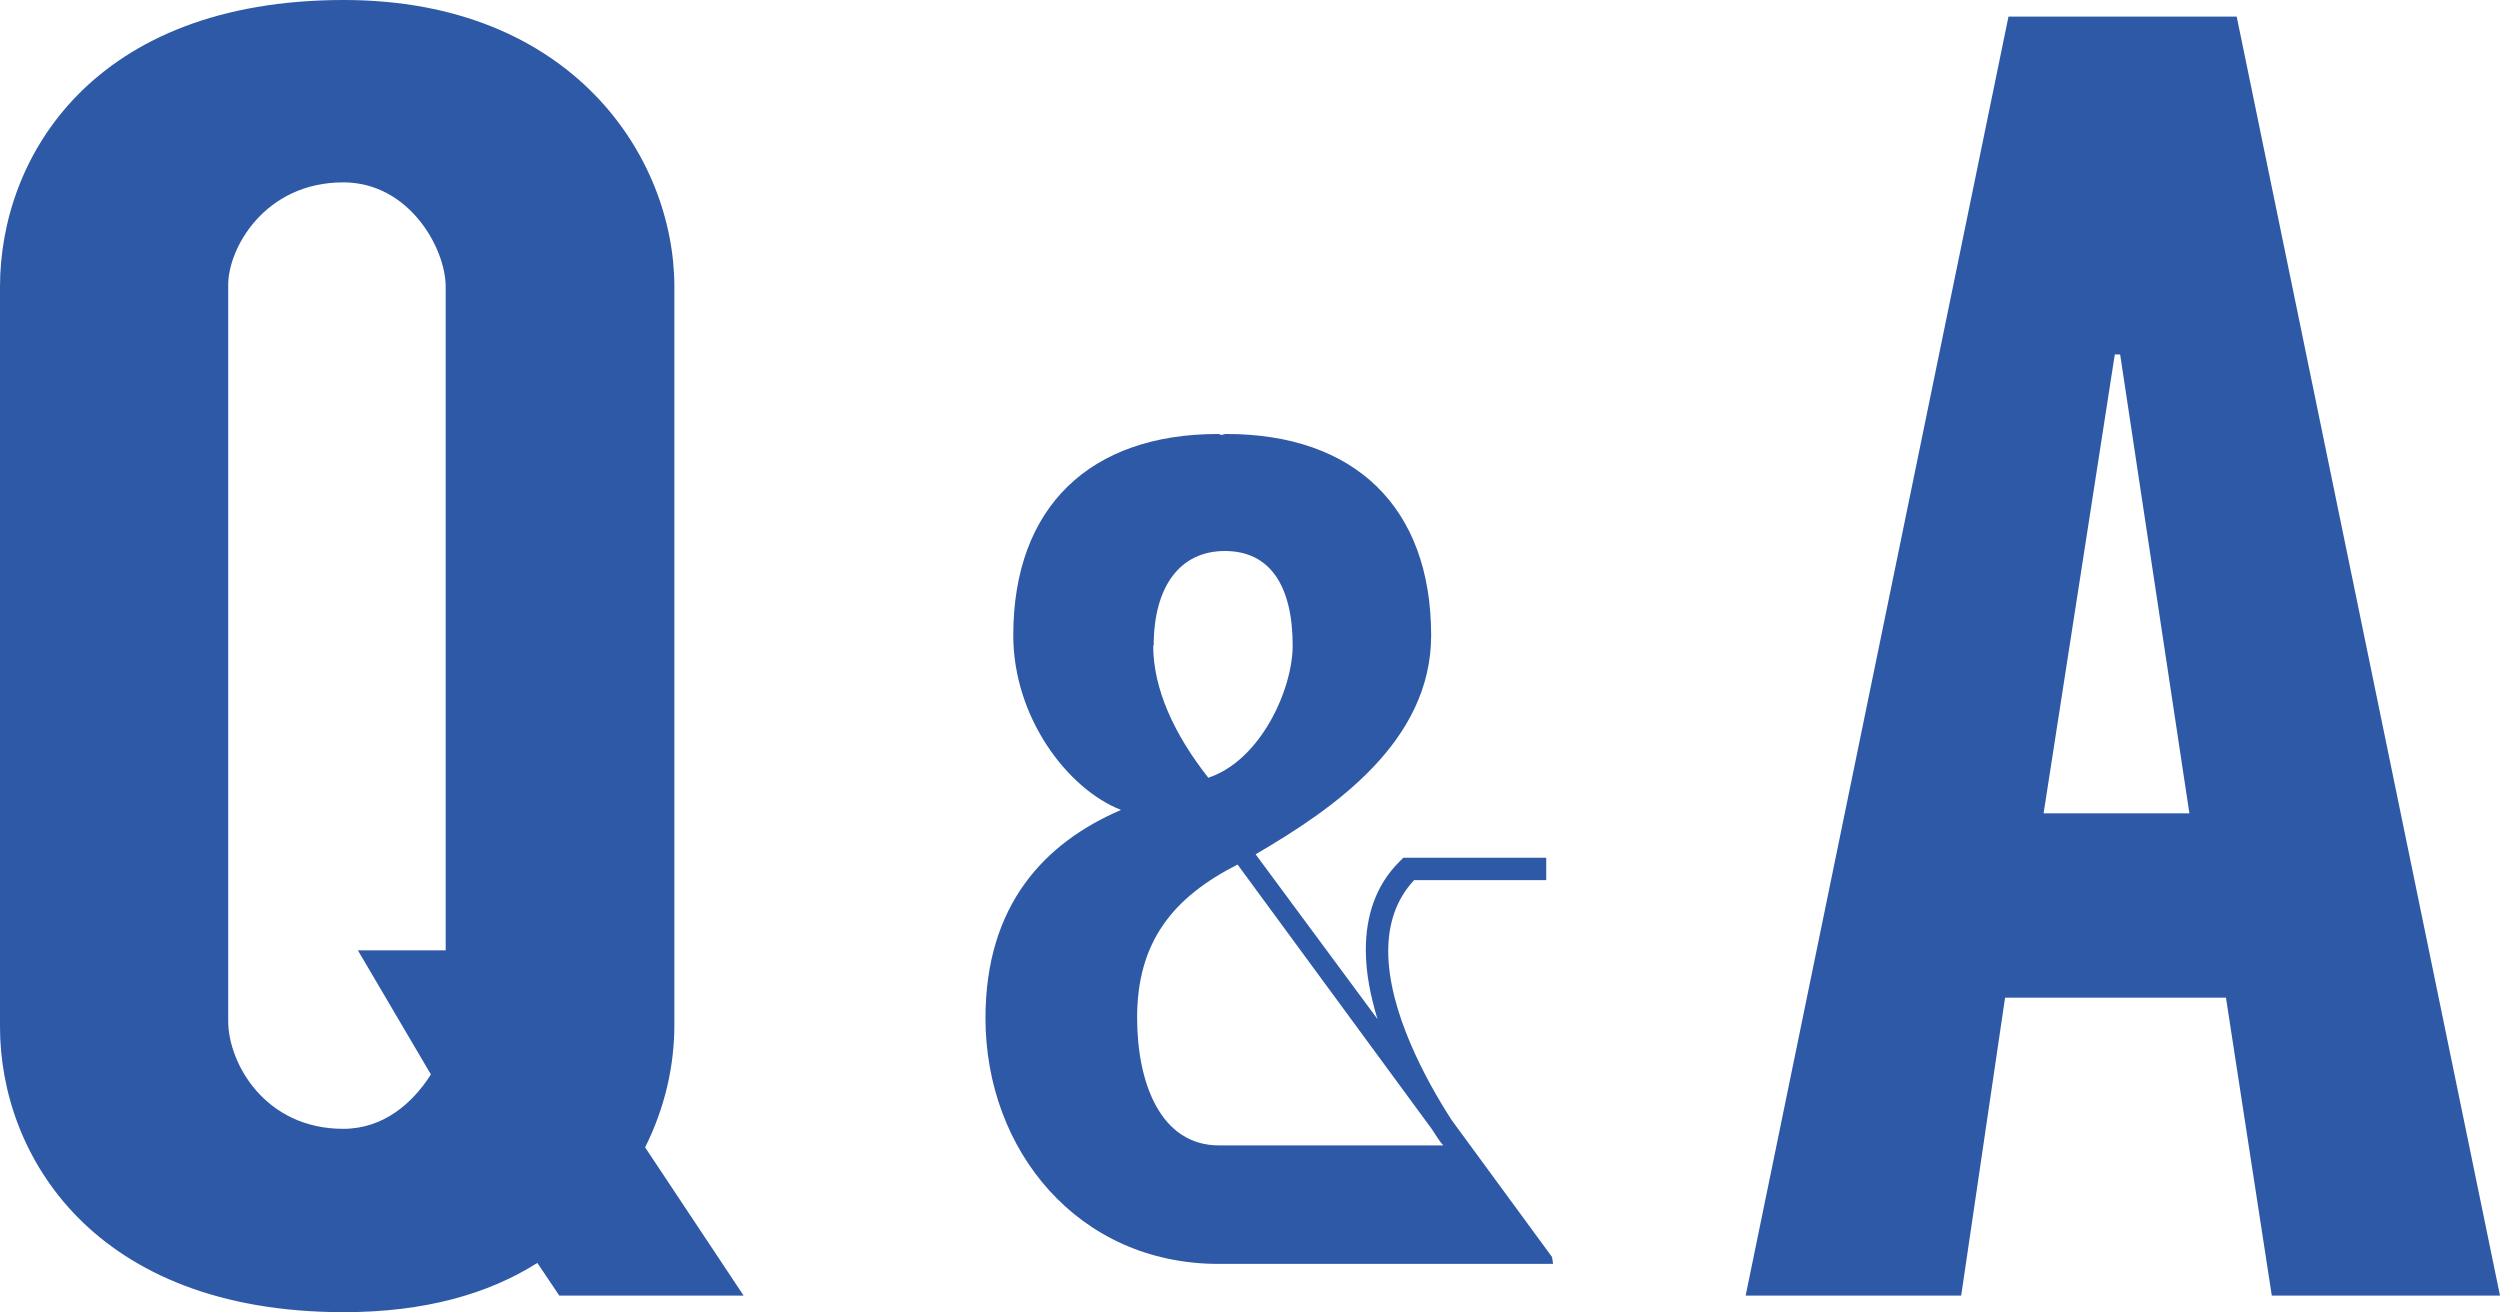
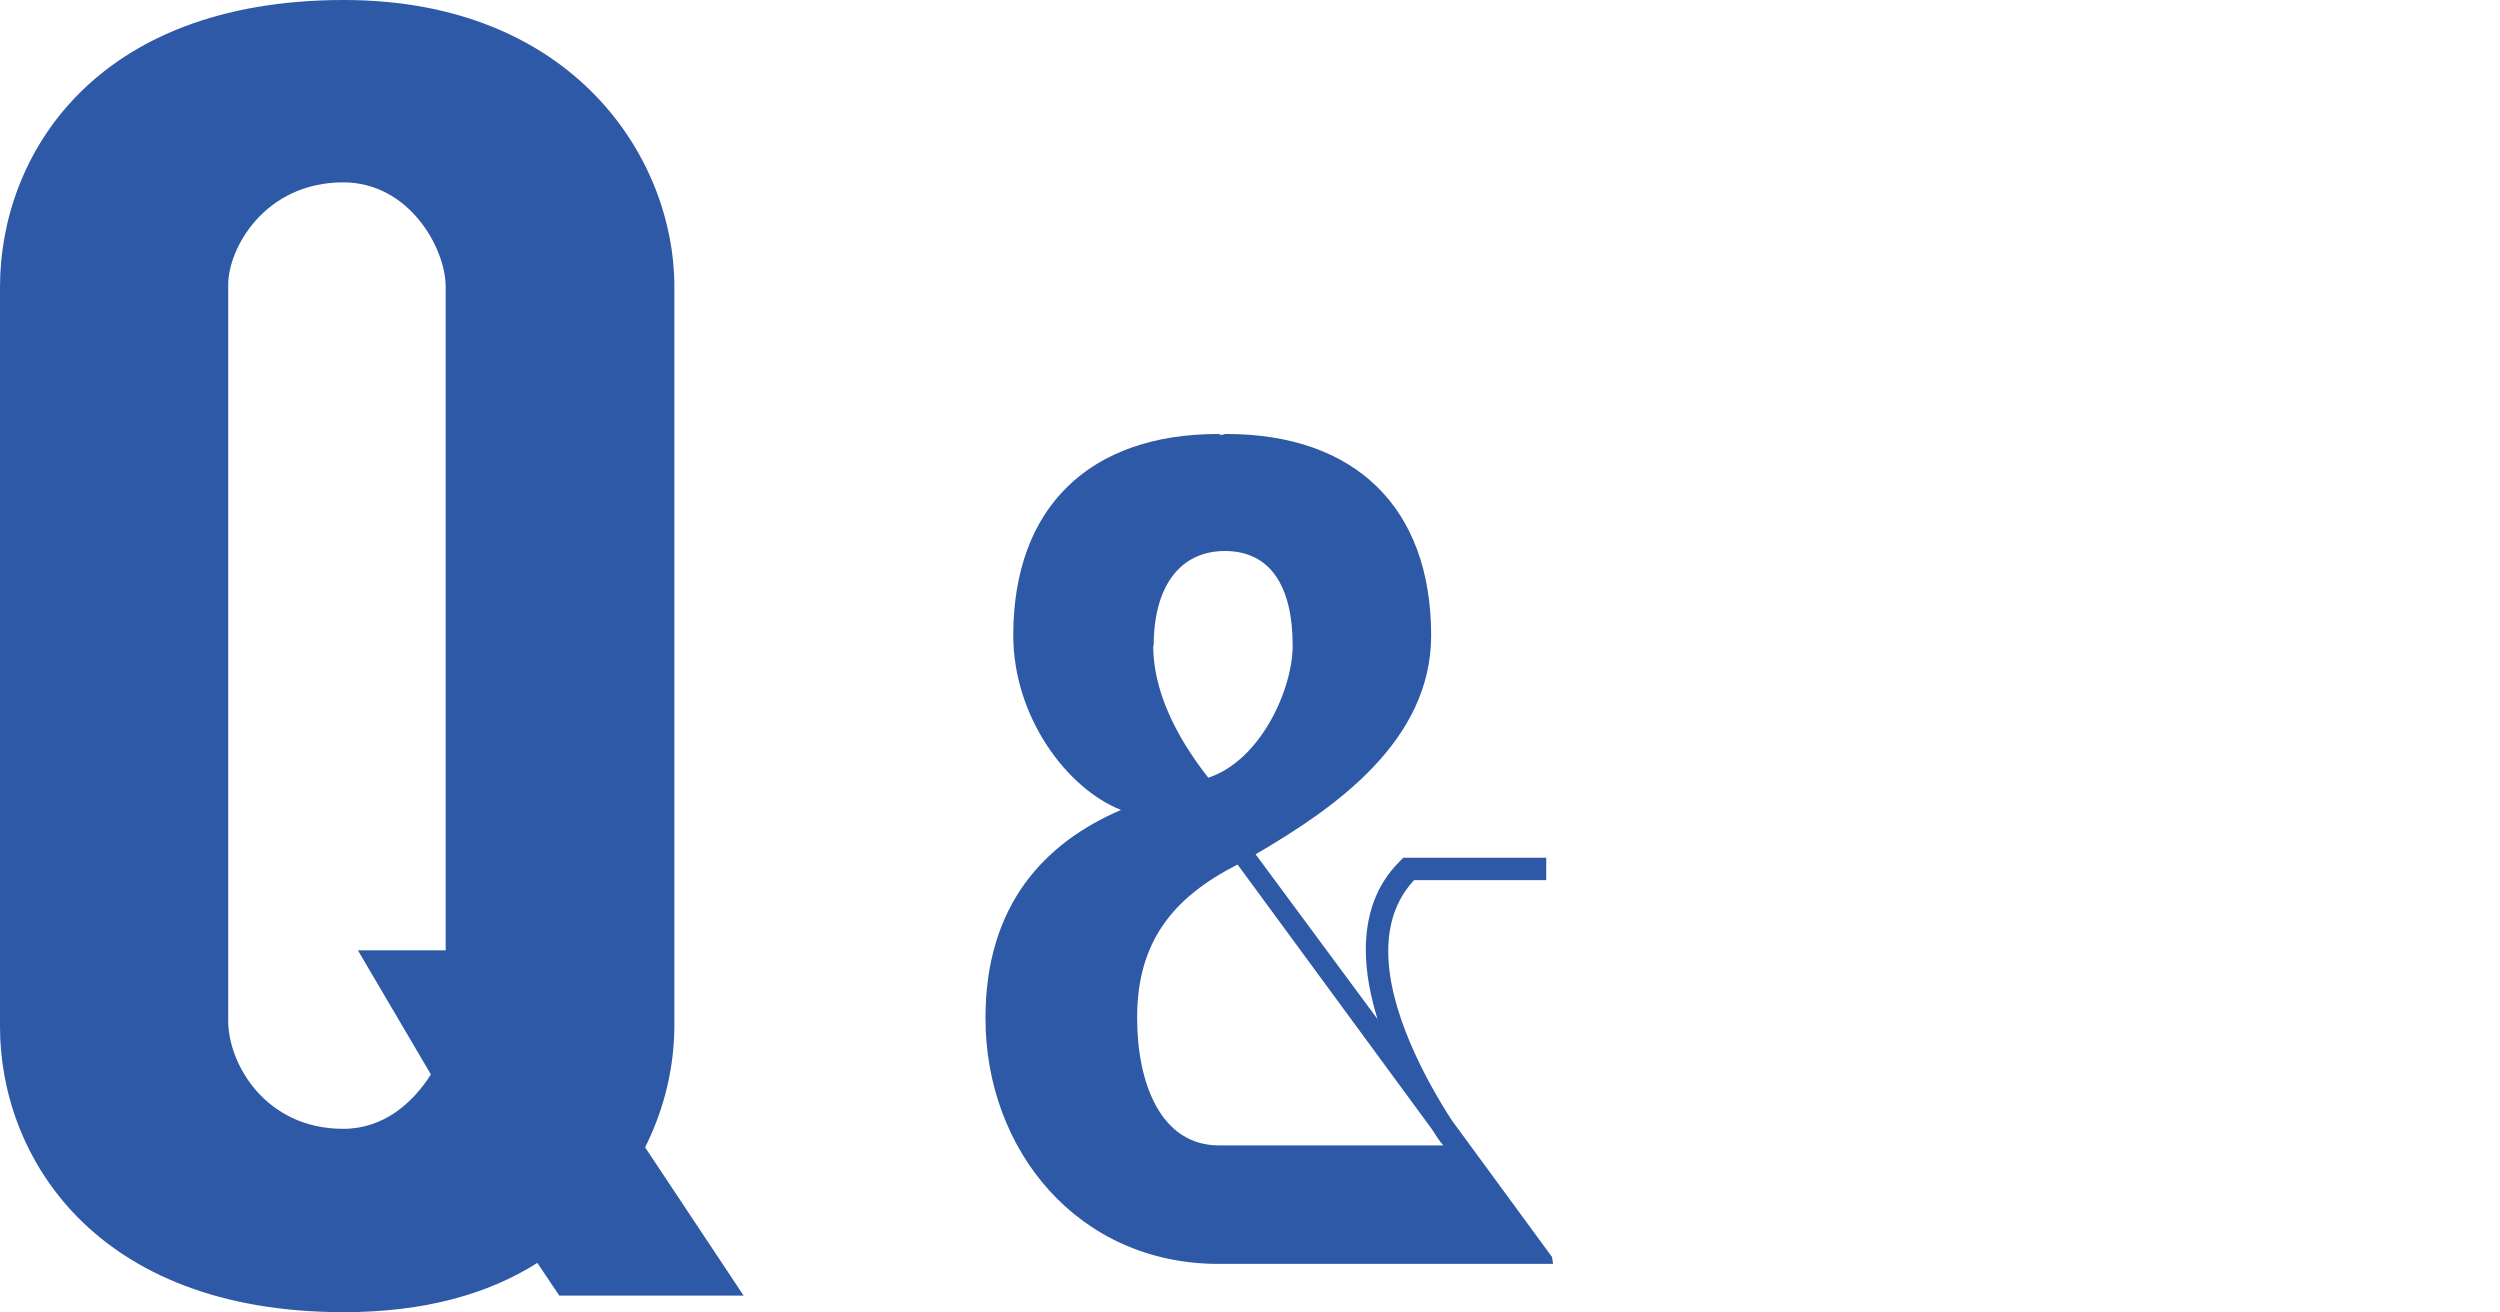
<svg xmlns="http://www.w3.org/2000/svg" id="_文字" data-name="文字" viewBox="0 0 51.27 26.91">
  <defs>
    <style>
      .cls-1 {
        fill: #2e59a6;
      }
    </style>
  </defs>
  <path class="cls-1" d="M11.47,26.57l-.45-.67c-1.01.64-2.32,1.01-3.97,1.01-5.13,0-7.05-3.22-7.05-5.85V5.88C0,3.22,1.91,0,7.05,0c4.68,0,6.78,3.22,6.78,5.88v15.14c0,.83-.19,1.69-.6,2.51l2.02,3.04h-3.79ZM8.84,22.04l-1.5-2.55h1.8V5.88c0-.79-.75-2.14-2.1-2.14-1.61,0-2.36,1.35-2.36,2.1v15.1c0,.86.75,2.21,2.36,2.21.82,0,1.42-.52,1.8-1.12Z" />
  <path class="cls-1" d="M24.99,25.92c-2.88,0-4.78-2.33-4.78-5.04,0-2.33,1.22-3.6,2.78-4.27-1.1-.43-2.21-1.9-2.21-3.58,0-2.64,1.58-4.13,4.2-4.13.02,0,.07.02.07.02.02,0,.05-.02.1-.02,2.62,0,4.2,1.49,4.2,4.13,0,2.18-1.99,3.55-3.6,4.49l2.5,3.38c-.14-.46-.24-.94-.24-1.42,0-.67.19-1.32.7-1.82l.07-.07h2.93v.46h-2.71c-.38.41-.53.91-.53,1.46,0,1.22.77,2.64,1.3,3.46l2.06,2.81.02.14h-6.87ZM24.99,23.49h4.61c-.07-.07-.14-.19-.24-.34l-3.98-5.42c-1.32.67-2.06,1.58-2.06,3.14,0,1.34.48,2.62,1.68,2.62ZM23.65,13.24c0,.89.43,1.82,1.13,2.71,1.08-.36,1.73-1.82,1.73-2.71,0-1.22-.46-1.94-1.39-1.94s-1.46.74-1.46,1.94Z" />
-   <path class="cls-1" d="M45.65,20.46h-4.53l-.9,6.11h-4.42L41.19.34h4.68l5.4,26.23h-4.68l-.94-6.11ZM44.9,16.68l-1.42-9.41h-.11l-1.46,9.41h3Z" />
</svg>